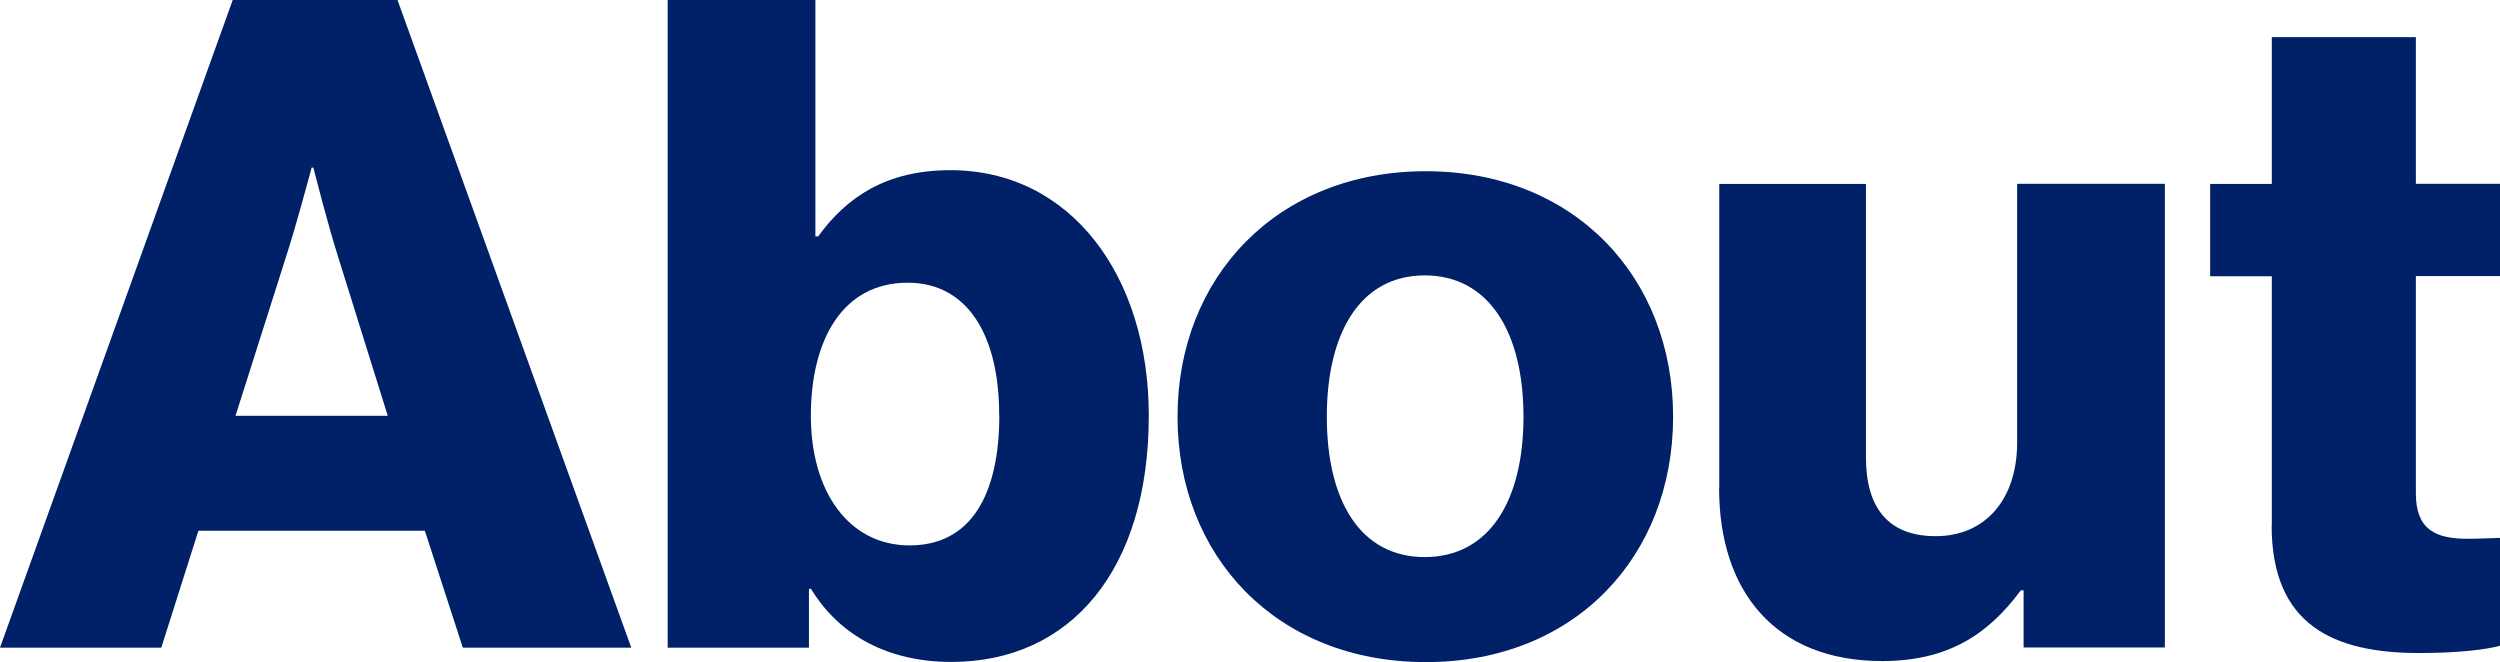
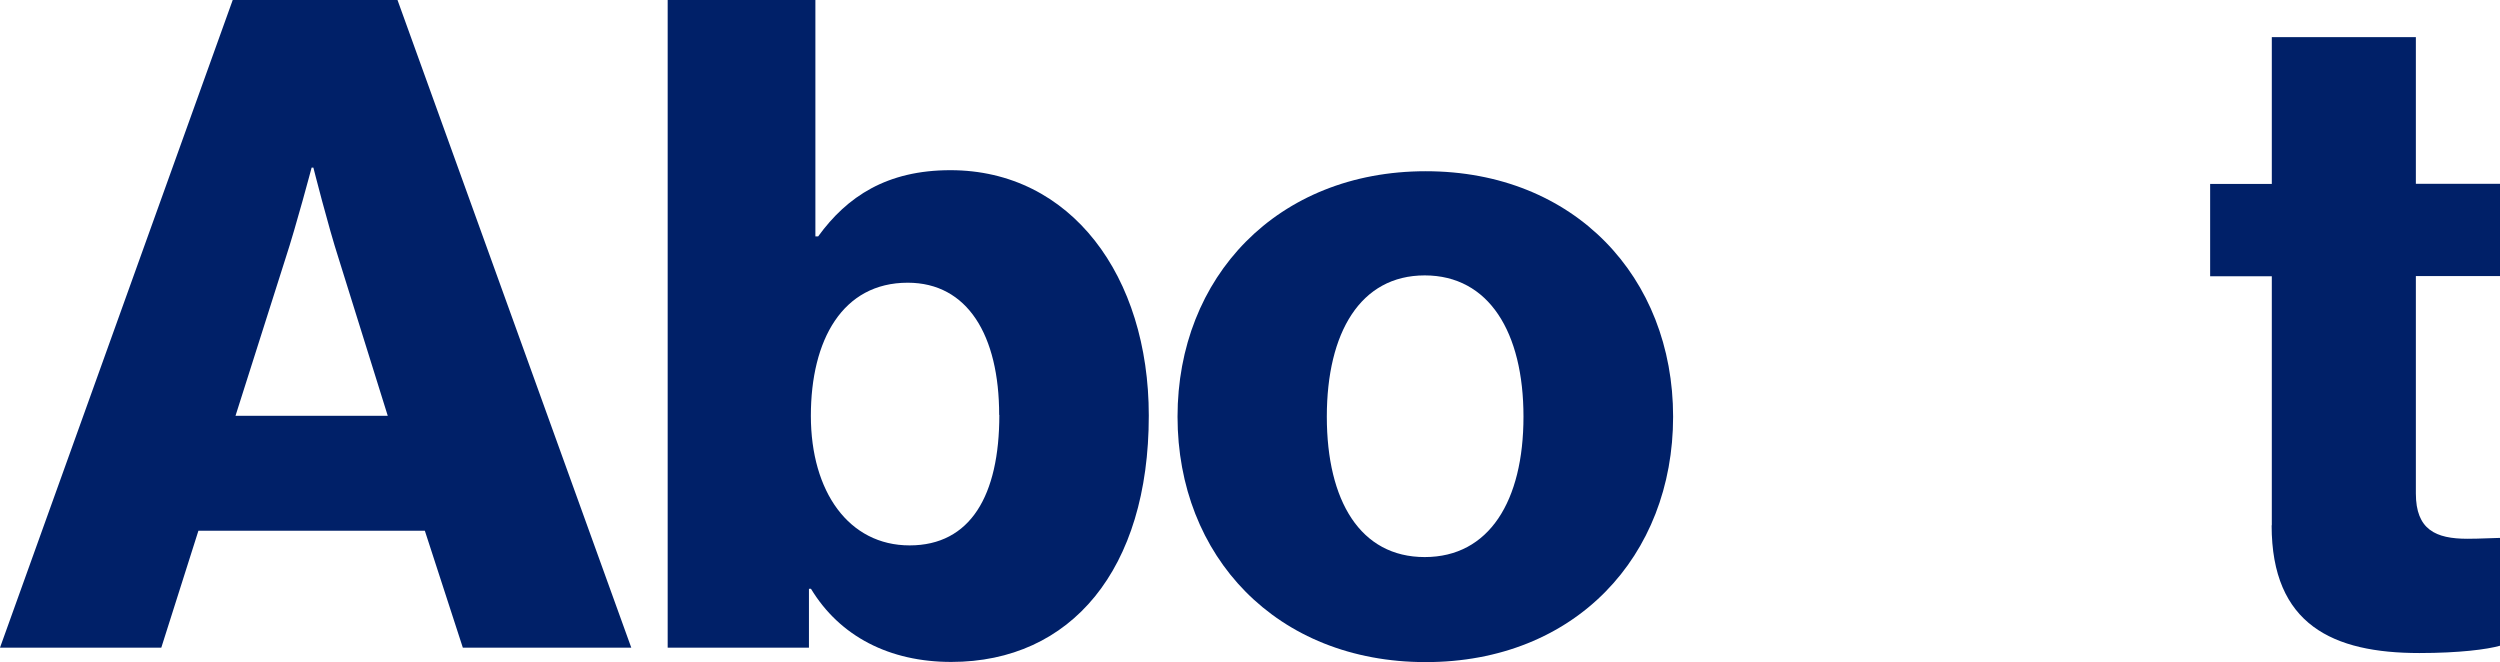
<svg xmlns="http://www.w3.org/2000/svg" id="Layer_1" data-name="Layer 1" viewBox="0 0 143.52 38.01">
  <defs>
    <style>
      .cls-1 {
        fill: #002068;
      }
    </style>
  </defs>
  <path class="cls-1" d="M13.36,0h9.46l13.42,37.18h-9.67l-2.18-6.71h-13l-2.13,6.71H0L13.36,0ZM22.26,23.87l-2.81-9c-.62-1.92-1.46-5.25-1.46-5.25h-.1s-.88,3.33-1.51,5.25l-2.86,9h8.74Z" />
  <path class="cls-1" d="M46.54,33.8h-.1v3.38h-8.11V0h8.48v13.57h.16c1.66-2.29,3.95-3.8,7.59-3.8,6.92,0,11.39,6.08,11.39,14.09,0,8.84-4.47,14.14-11.34,14.14-3.54,0-6.4-1.46-8.06-4.21ZM57.36,23.82c0-4.58-1.82-7.59-5.25-7.59-3.74,0-5.56,3.28-5.56,7.64s2.18,7.44,5.67,7.44,5.15-2.86,5.15-7.49Z" />
  <path class="cls-1" d="M67.6,23.92c0-8.01,5.72-14.09,14.25-14.09s14.2,6.08,14.2,14.09-5.62,14.09-14.2,14.09-14.25-6.08-14.25-14.09ZM87.46,23.92c0-4.84-1.98-8.11-5.67-8.11s-5.62,3.28-5.62,8.11,1.92,8.06,5.62,8.06,5.67-3.22,5.67-8.06Z" />
-   <path class="cls-1" d="M98.7,28.03V10.56h8.42v15.7c0,2.91,1.3,4.52,4,4.52,2.91,0,4.68-2.18,4.68-5.36v-14.87h8.48v26.62h-8.11v-3.28h-.16c-1.92,2.6-4.26,4.06-7.96,4.06-6.14,0-9.36-4-9.36-9.93Z" />
  <path class="cls-1" d="M130.42,30.16v-14.3h-3.54v-5.3h3.54V2.13h8.27v8.42h4.84v5.3h-4.84v12.48c0,2.08,1.14,2.6,2.96,2.6.73,0,1.56-.05,1.87-.05v6.19c-.73.21-2.34.42-4.63.42-4.94,0-8.48-1.61-8.48-7.33Z" />
</svg>